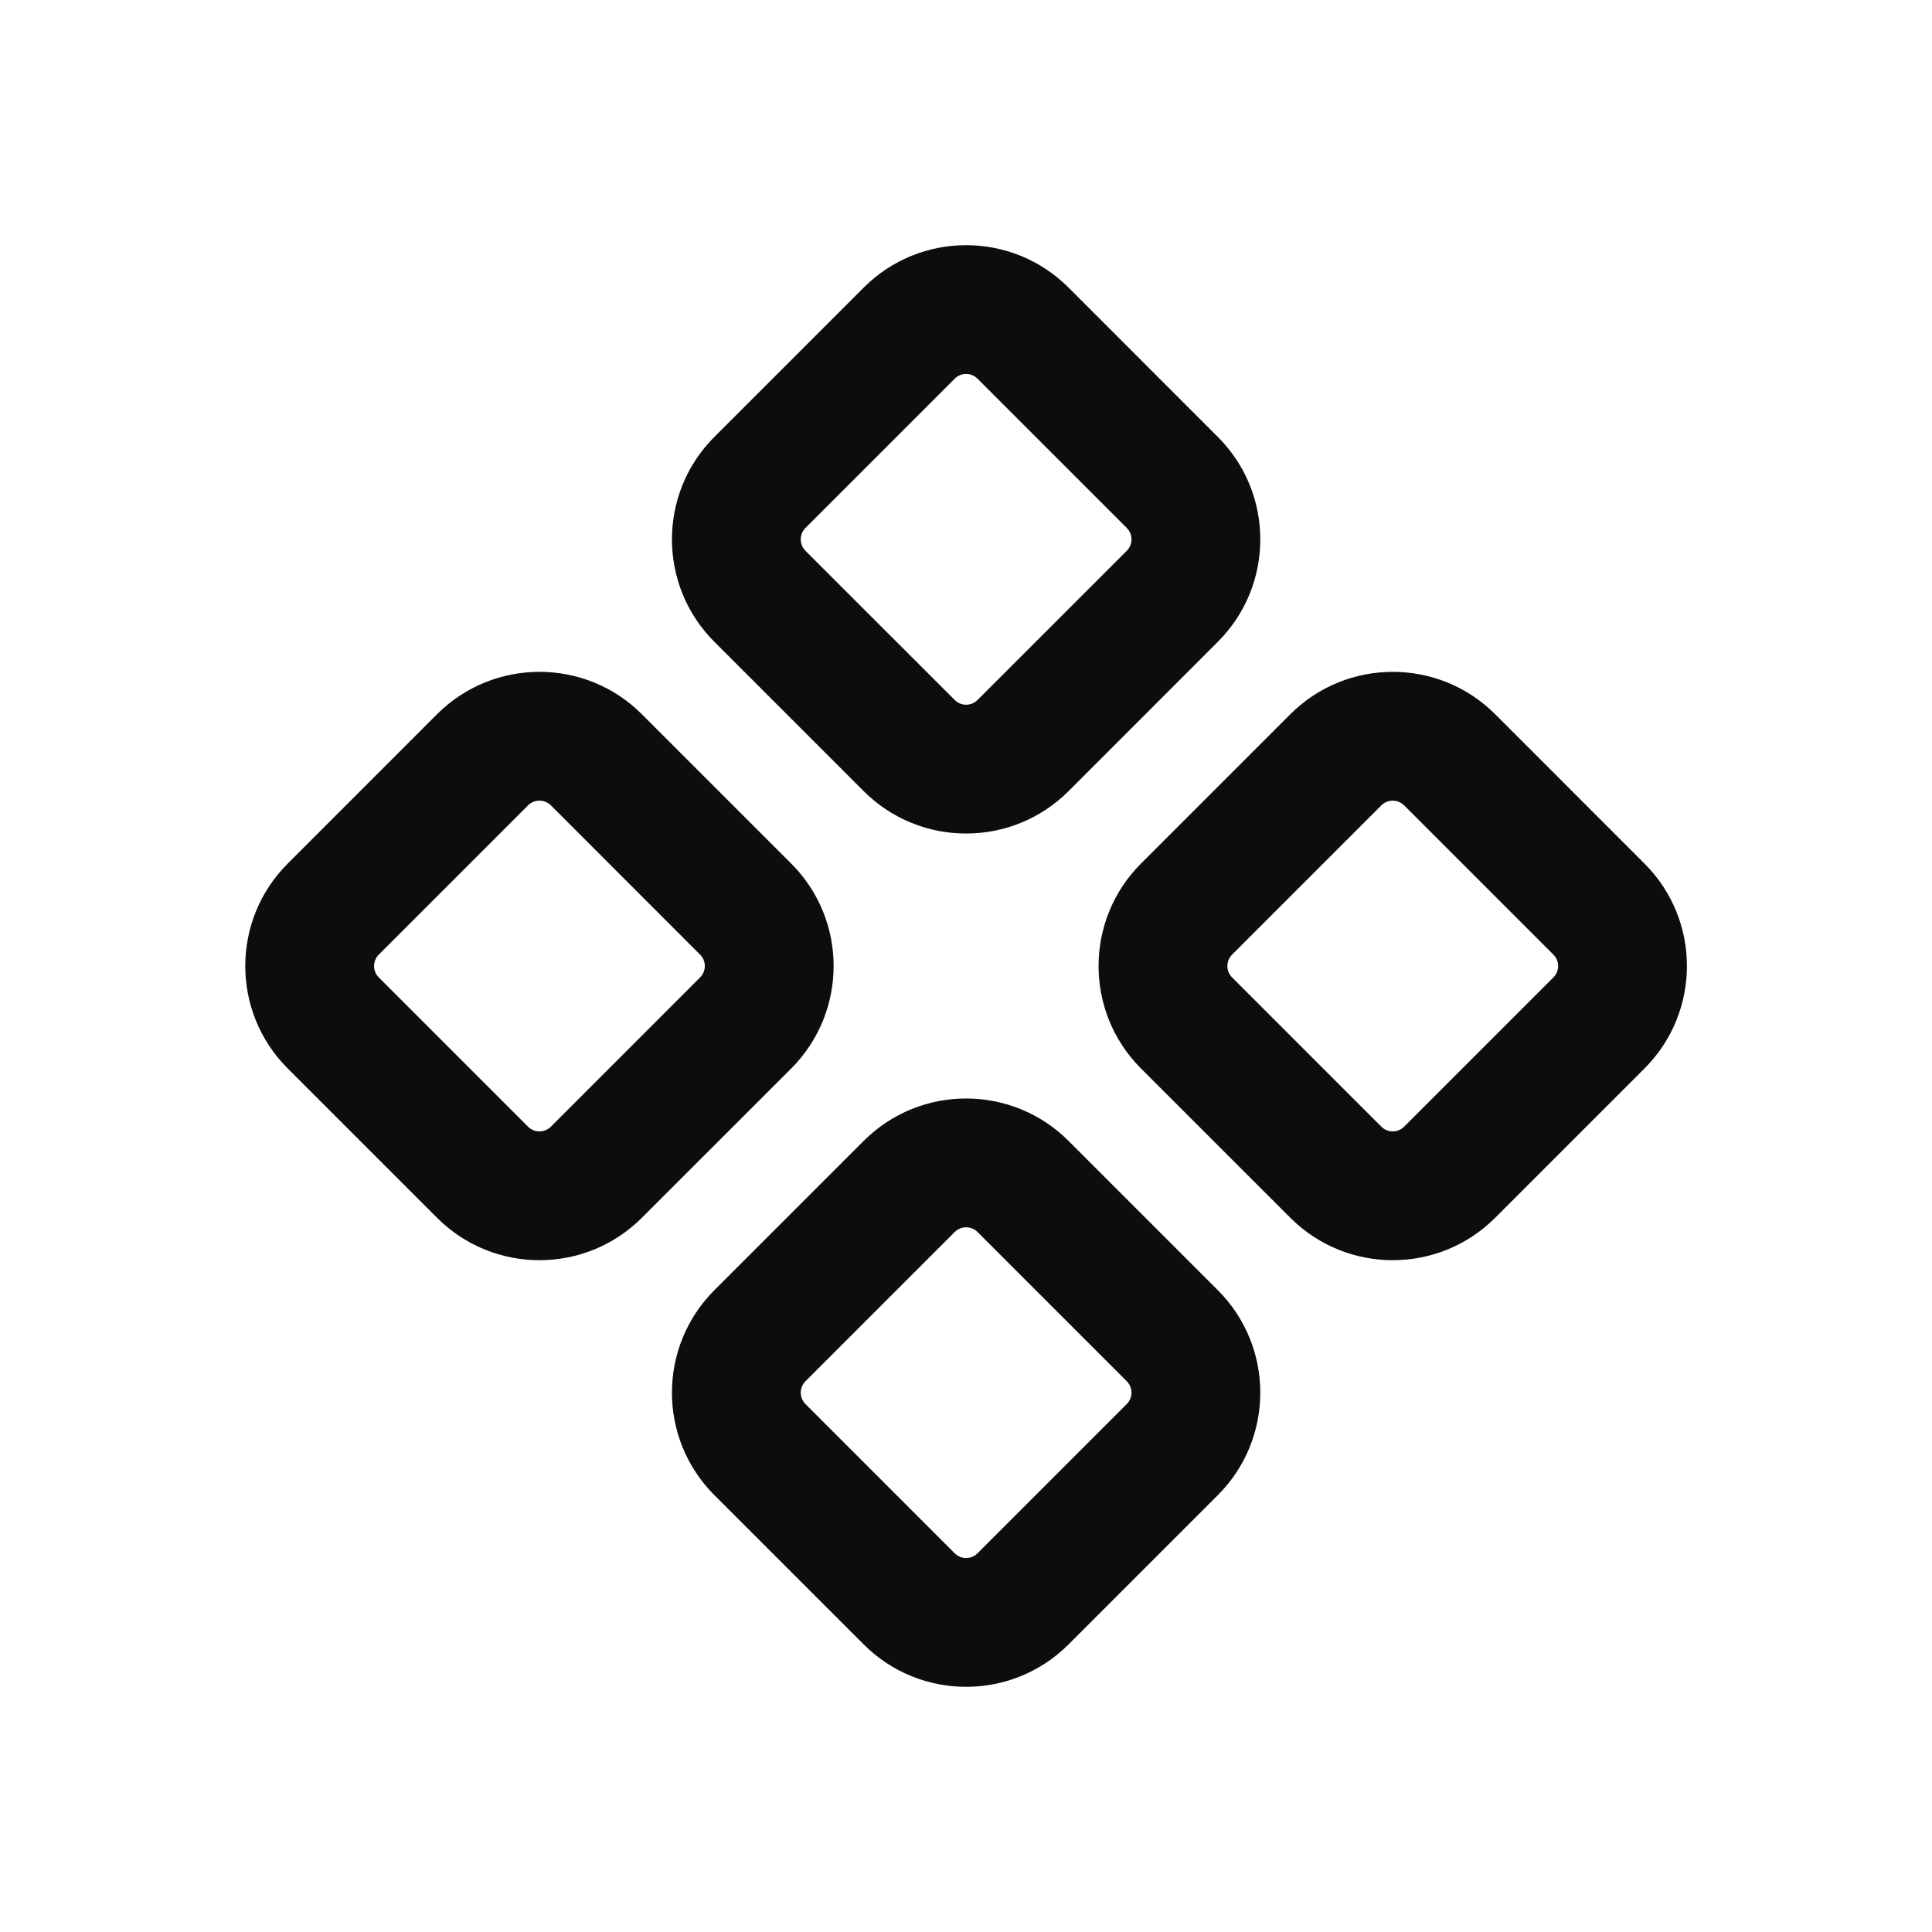
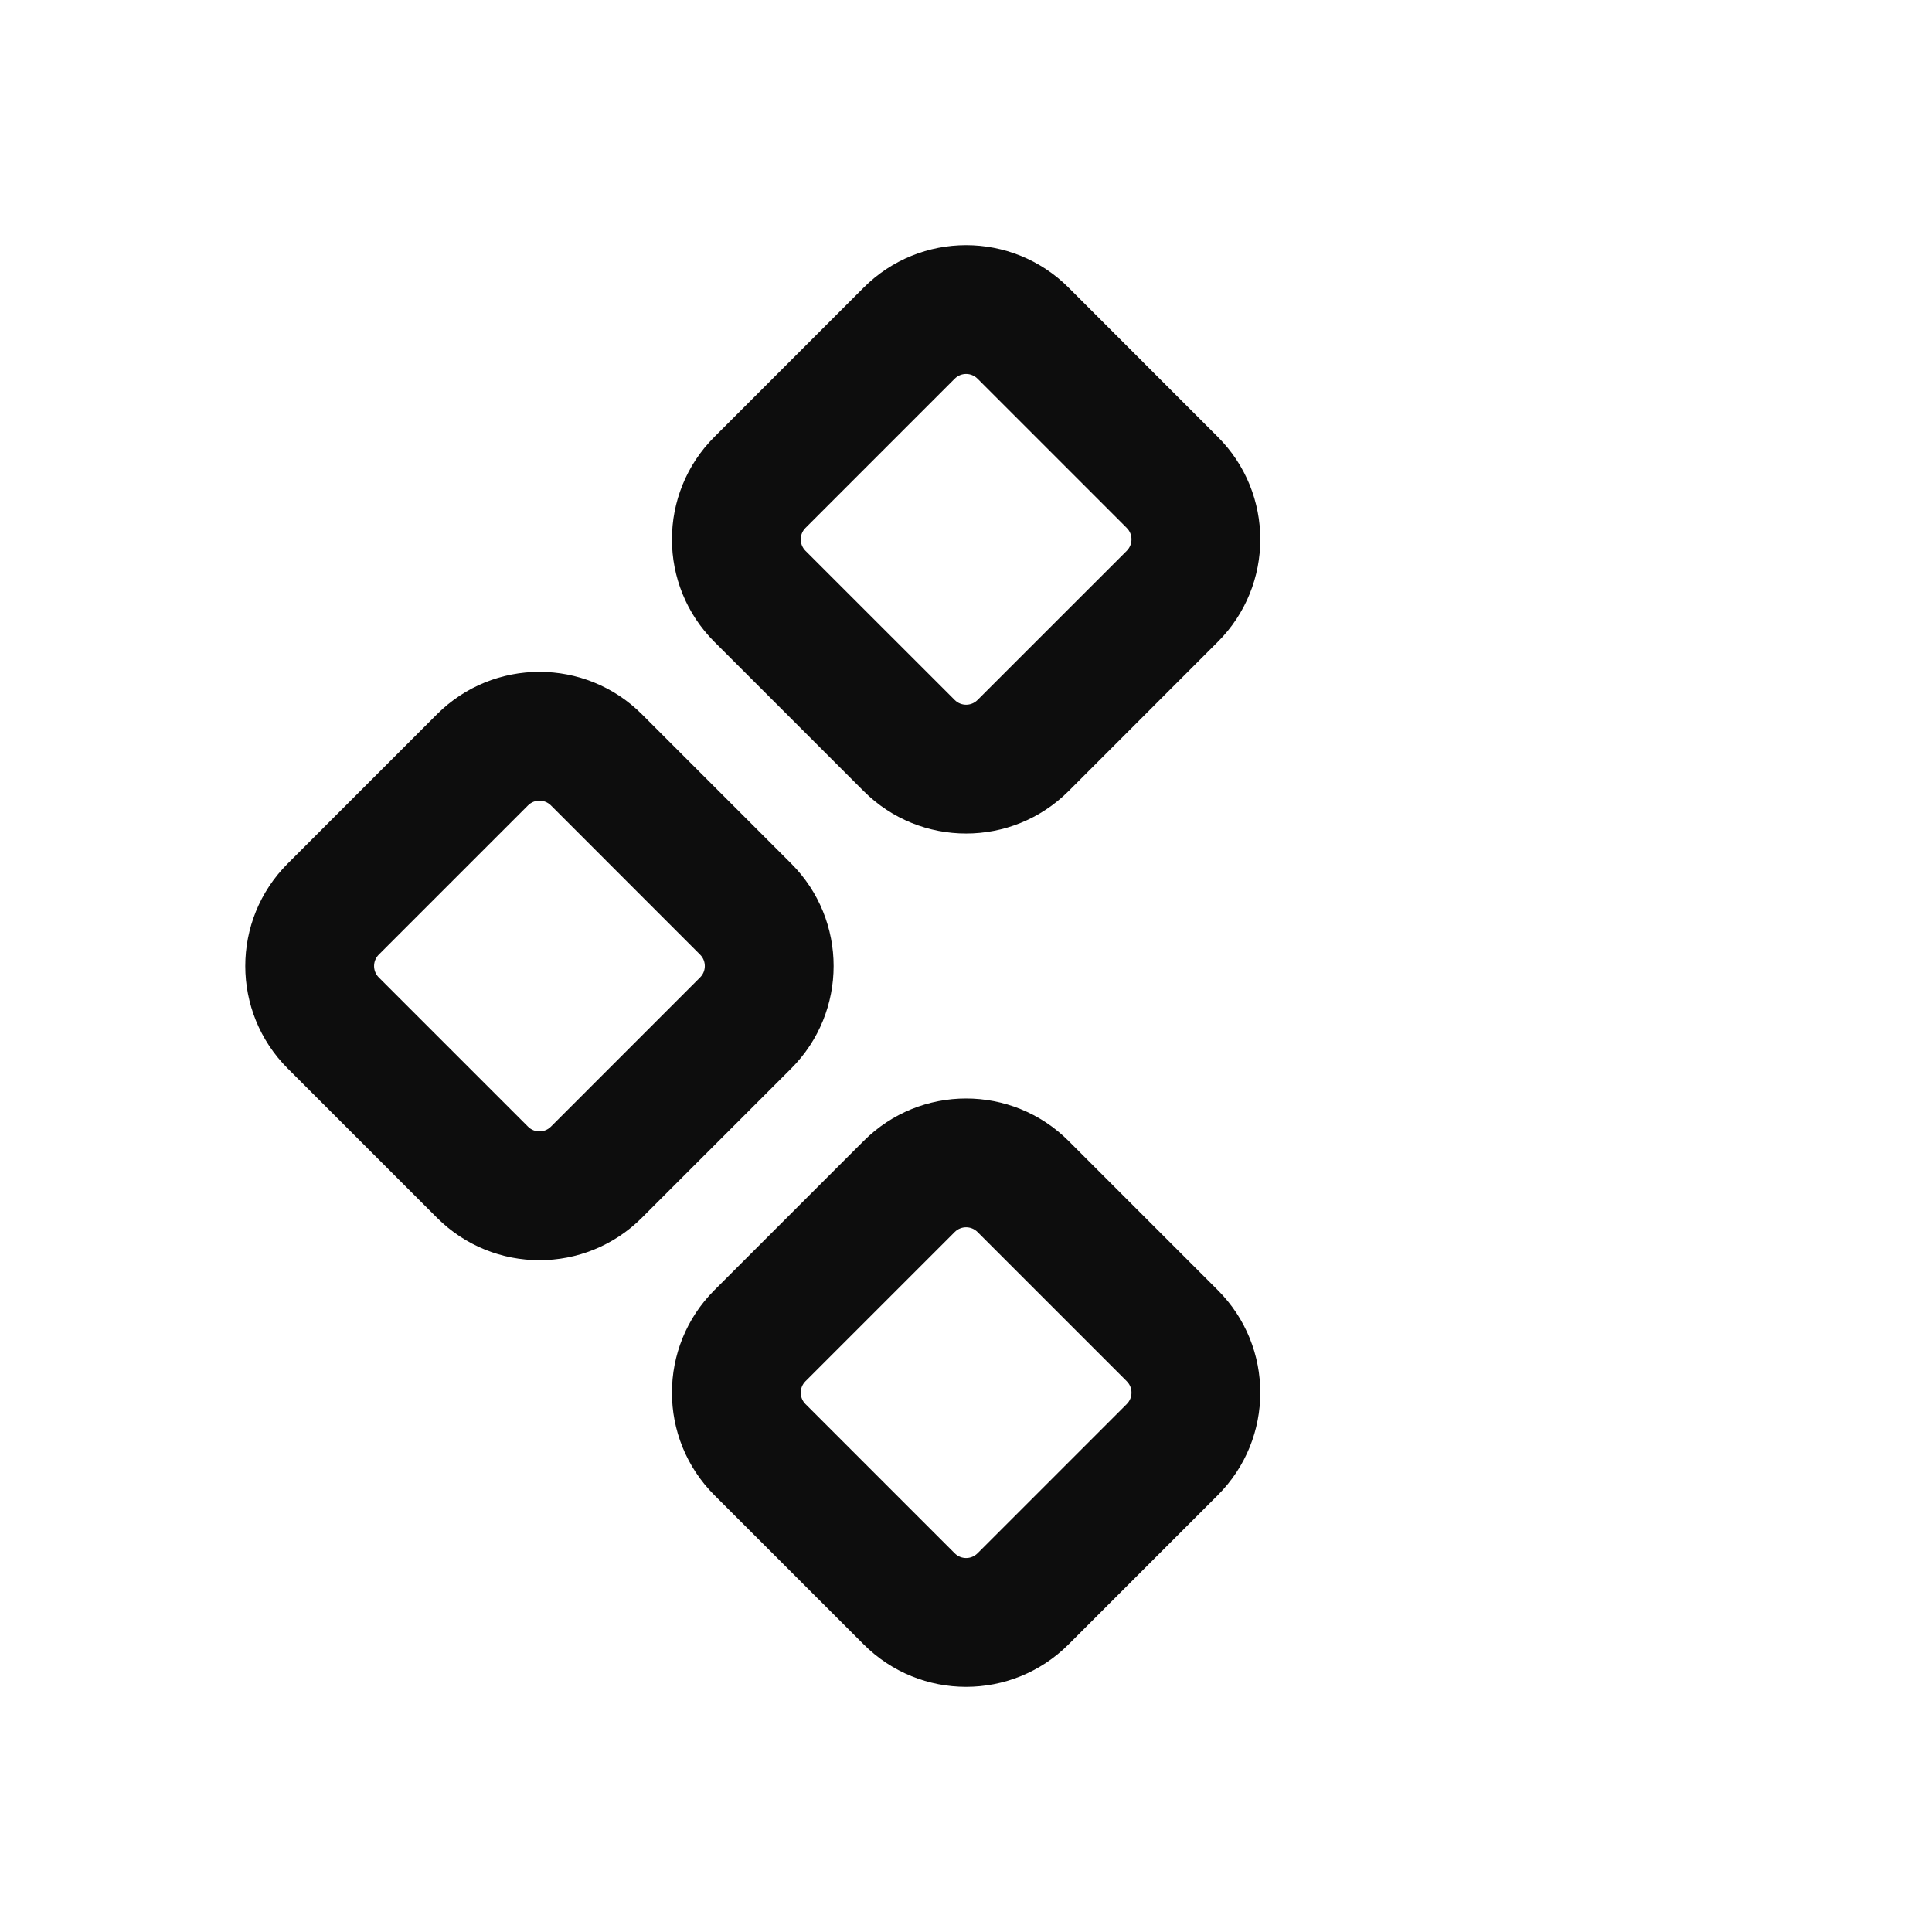
<svg xmlns="http://www.w3.org/2000/svg" width="40" height="40" viewBox="0 0 40 40" fill="none">
  <path fill-rule="evenodd" clip-rule="evenodd" d="M19.767 7.84L16.676 10.931C16.546 11.061 16.546 11.272 16.676 11.403L19.767 14.493C19.897 14.623 20.108 14.623 20.238 14.493L23.329 11.403C23.459 11.272 23.459 11.061 23.329 10.931L20.238 7.84C20.108 7.71 19.897 7.71 19.767 7.84ZM17.881 5.955L14.79 9.046C13.619 10.217 13.619 12.117 14.79 13.288L17.881 16.379C19.052 17.55 20.952 17.55 22.124 16.379L25.214 13.288C26.386 12.117 26.386 10.217 25.214 9.046L22.124 5.955C20.952 4.783 19.052 4.783 17.881 5.955Z" fill="#0D0D0D" />
  <path fill-rule="evenodd" clip-rule="evenodd" d="M19.767 25.507L16.676 28.598C16.546 28.728 16.546 28.939 16.676 29.069L19.767 32.16C19.897 32.29 20.108 32.29 20.238 32.16L23.329 29.069C23.459 28.939 23.459 28.728 23.329 28.598L20.238 25.507C20.108 25.377 19.897 25.377 19.767 25.507ZM17.881 23.622L14.79 26.712C13.619 27.884 13.619 29.783 14.79 30.955L17.881 34.045C19.052 35.217 20.952 35.217 22.124 34.045L25.214 30.955C26.386 29.783 26.386 27.884 25.214 26.712L22.124 23.622C20.952 22.45 19.052 22.45 17.881 23.622Z" fill="#0D0D0D" />
  <path fill-rule="evenodd" clip-rule="evenodd" d="M10.933 16.674L7.842 19.765C7.712 19.895 7.712 20.106 7.842 20.236L10.933 23.327C11.063 23.457 11.274 23.457 11.405 23.327L14.495 20.236C14.625 20.106 14.625 19.895 14.495 19.765L11.405 16.674C11.274 16.544 11.063 16.544 10.933 16.674ZM9.047 14.788L5.957 17.879C4.785 19.05 4.785 20.95 5.957 22.122L9.047 25.212C10.219 26.384 12.119 26.384 13.29 25.212L16.381 22.122C17.552 20.95 17.552 19.05 16.381 17.879L13.29 14.788C12.119 13.617 10.219 13.617 9.047 14.788Z" fill="#0D0D0D" />
-   <path fill-rule="evenodd" clip-rule="evenodd" d="M28.6 16.674L25.509 19.765C25.379 19.895 25.379 20.106 25.509 20.236L28.6 23.327C28.73 23.457 28.941 23.457 29.071 23.327L32.162 20.236C32.292 20.106 32.292 19.895 32.162 19.765L29.071 16.674C28.941 16.544 28.73 16.544 28.6 16.674ZM26.714 14.788L23.623 17.879C22.452 19.05 22.452 20.95 23.623 22.122L26.714 25.212C27.886 26.384 29.785 26.384 30.957 25.212L34.047 22.122C35.219 20.95 35.219 19.05 34.047 17.879L30.957 14.788C29.785 13.617 27.886 13.617 26.714 14.788Z" fill="#0D0D0D" />
</svg>